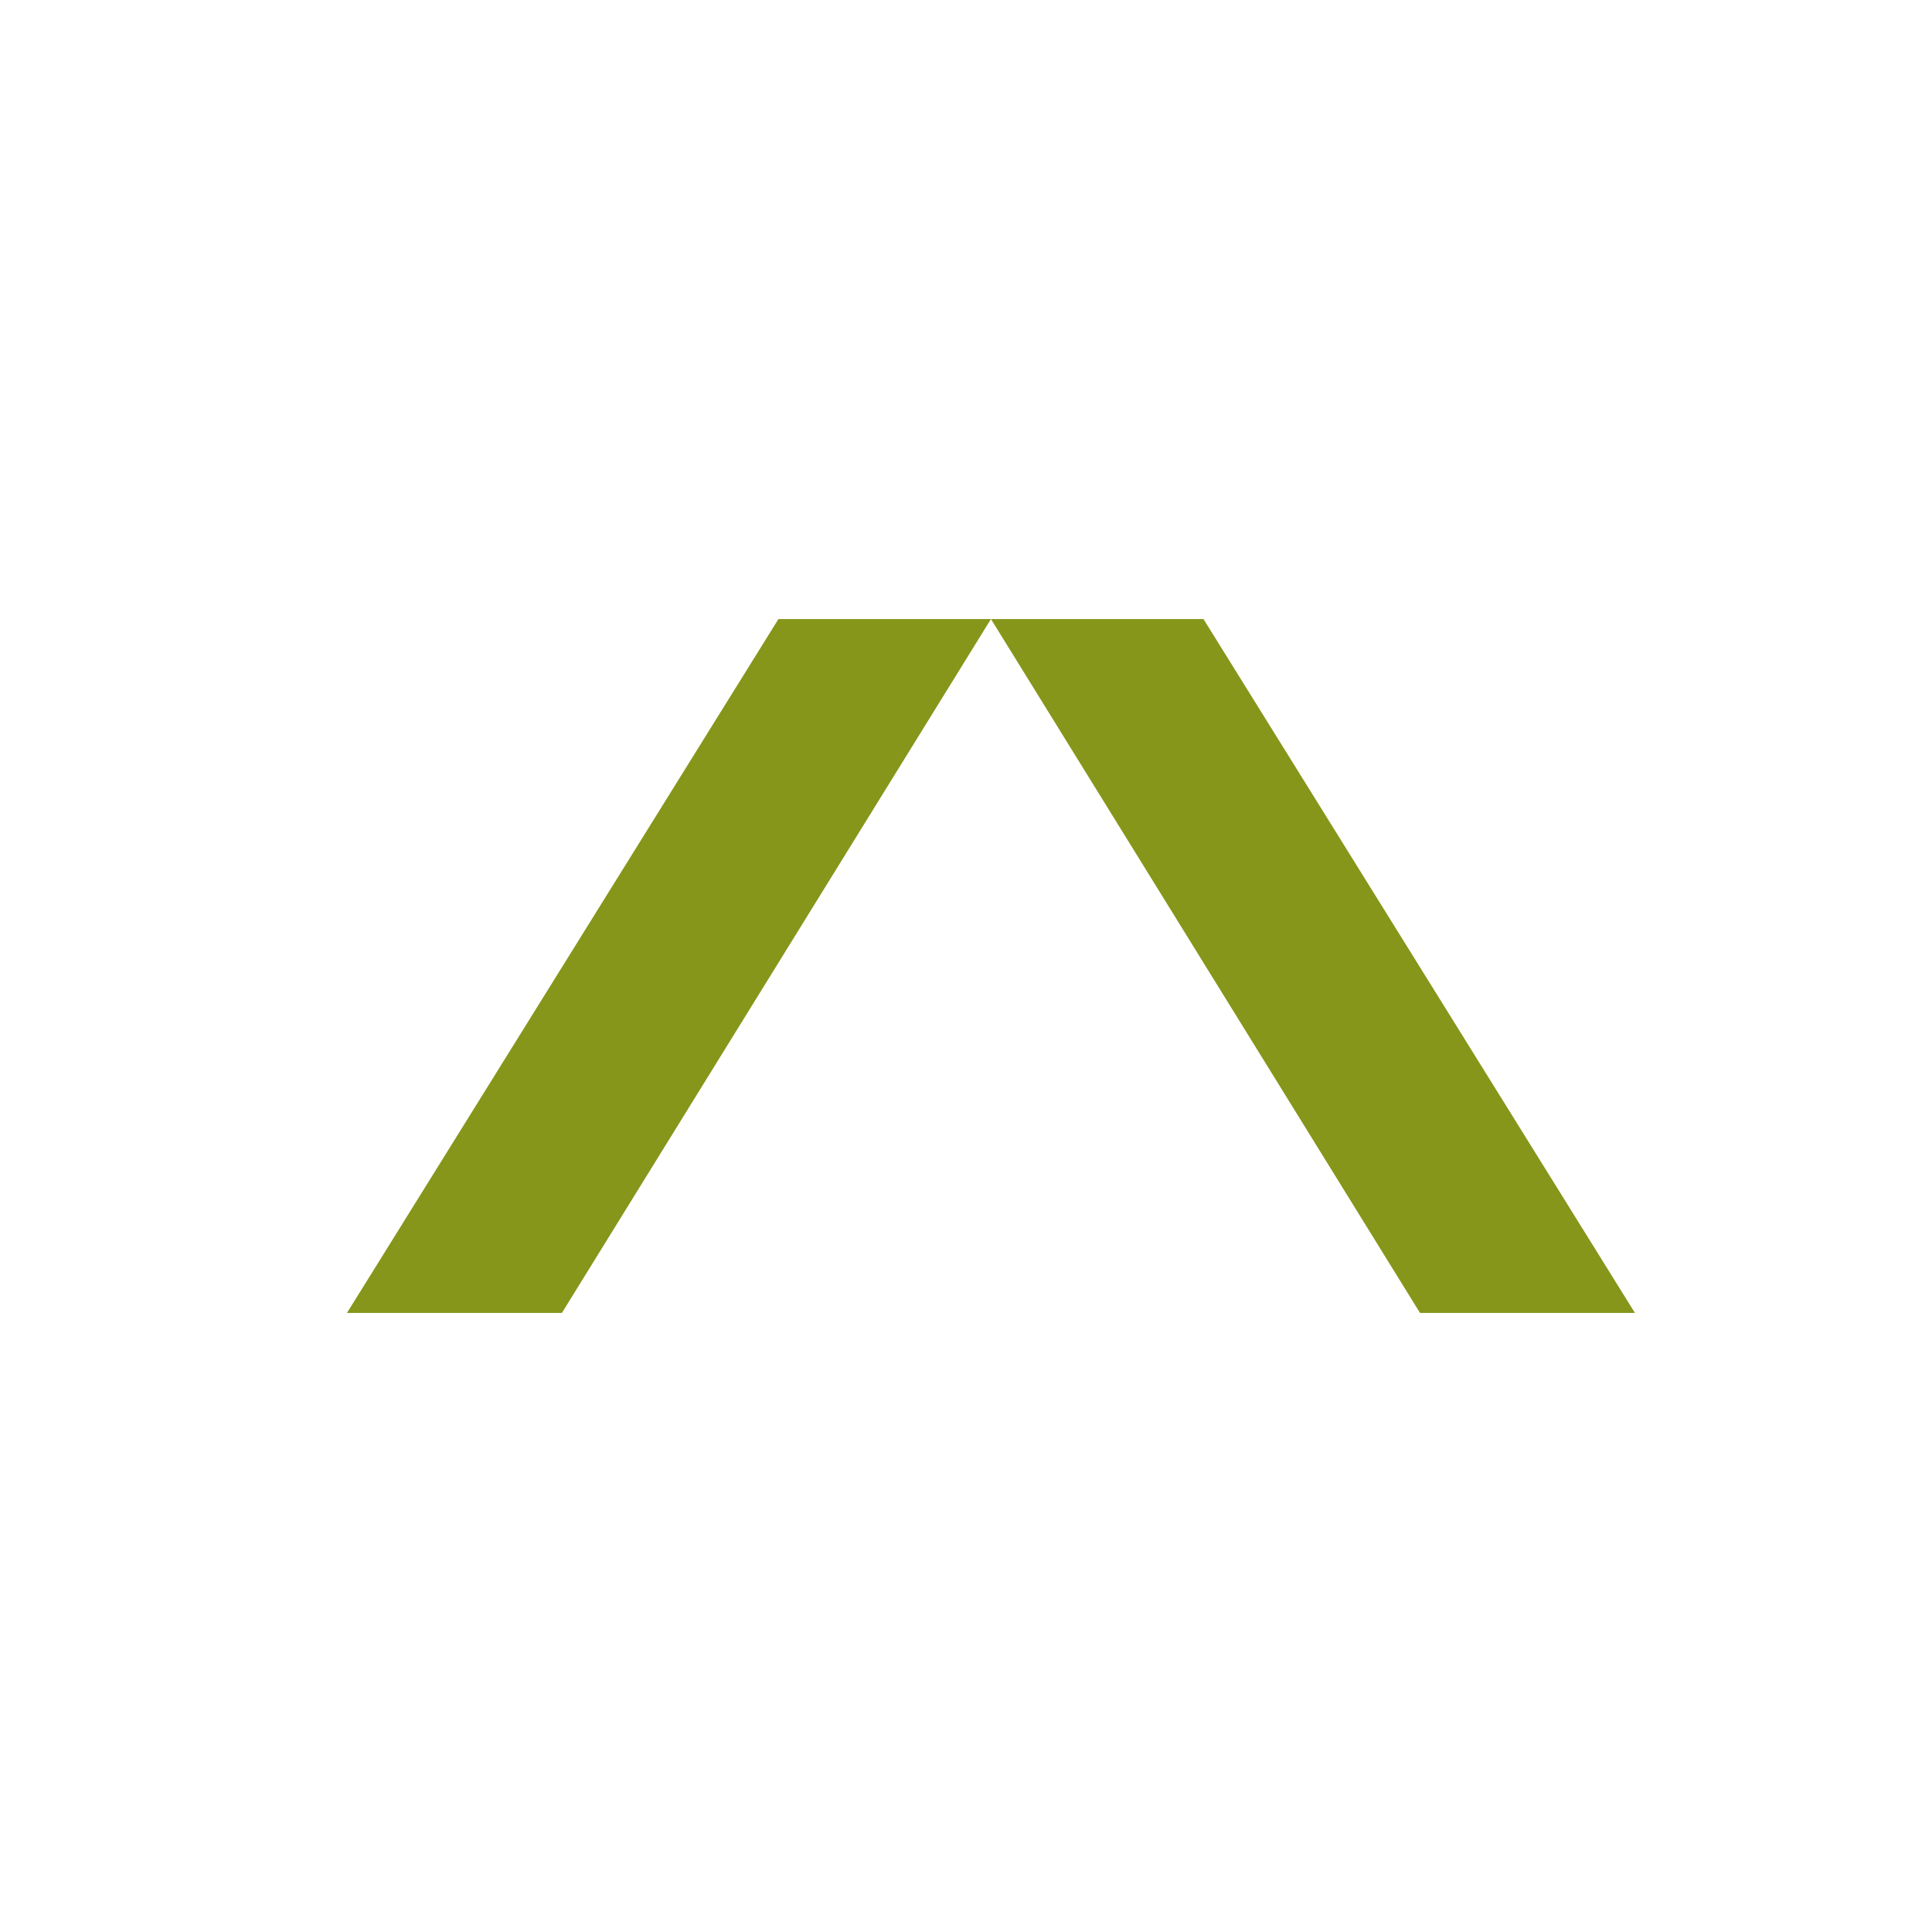
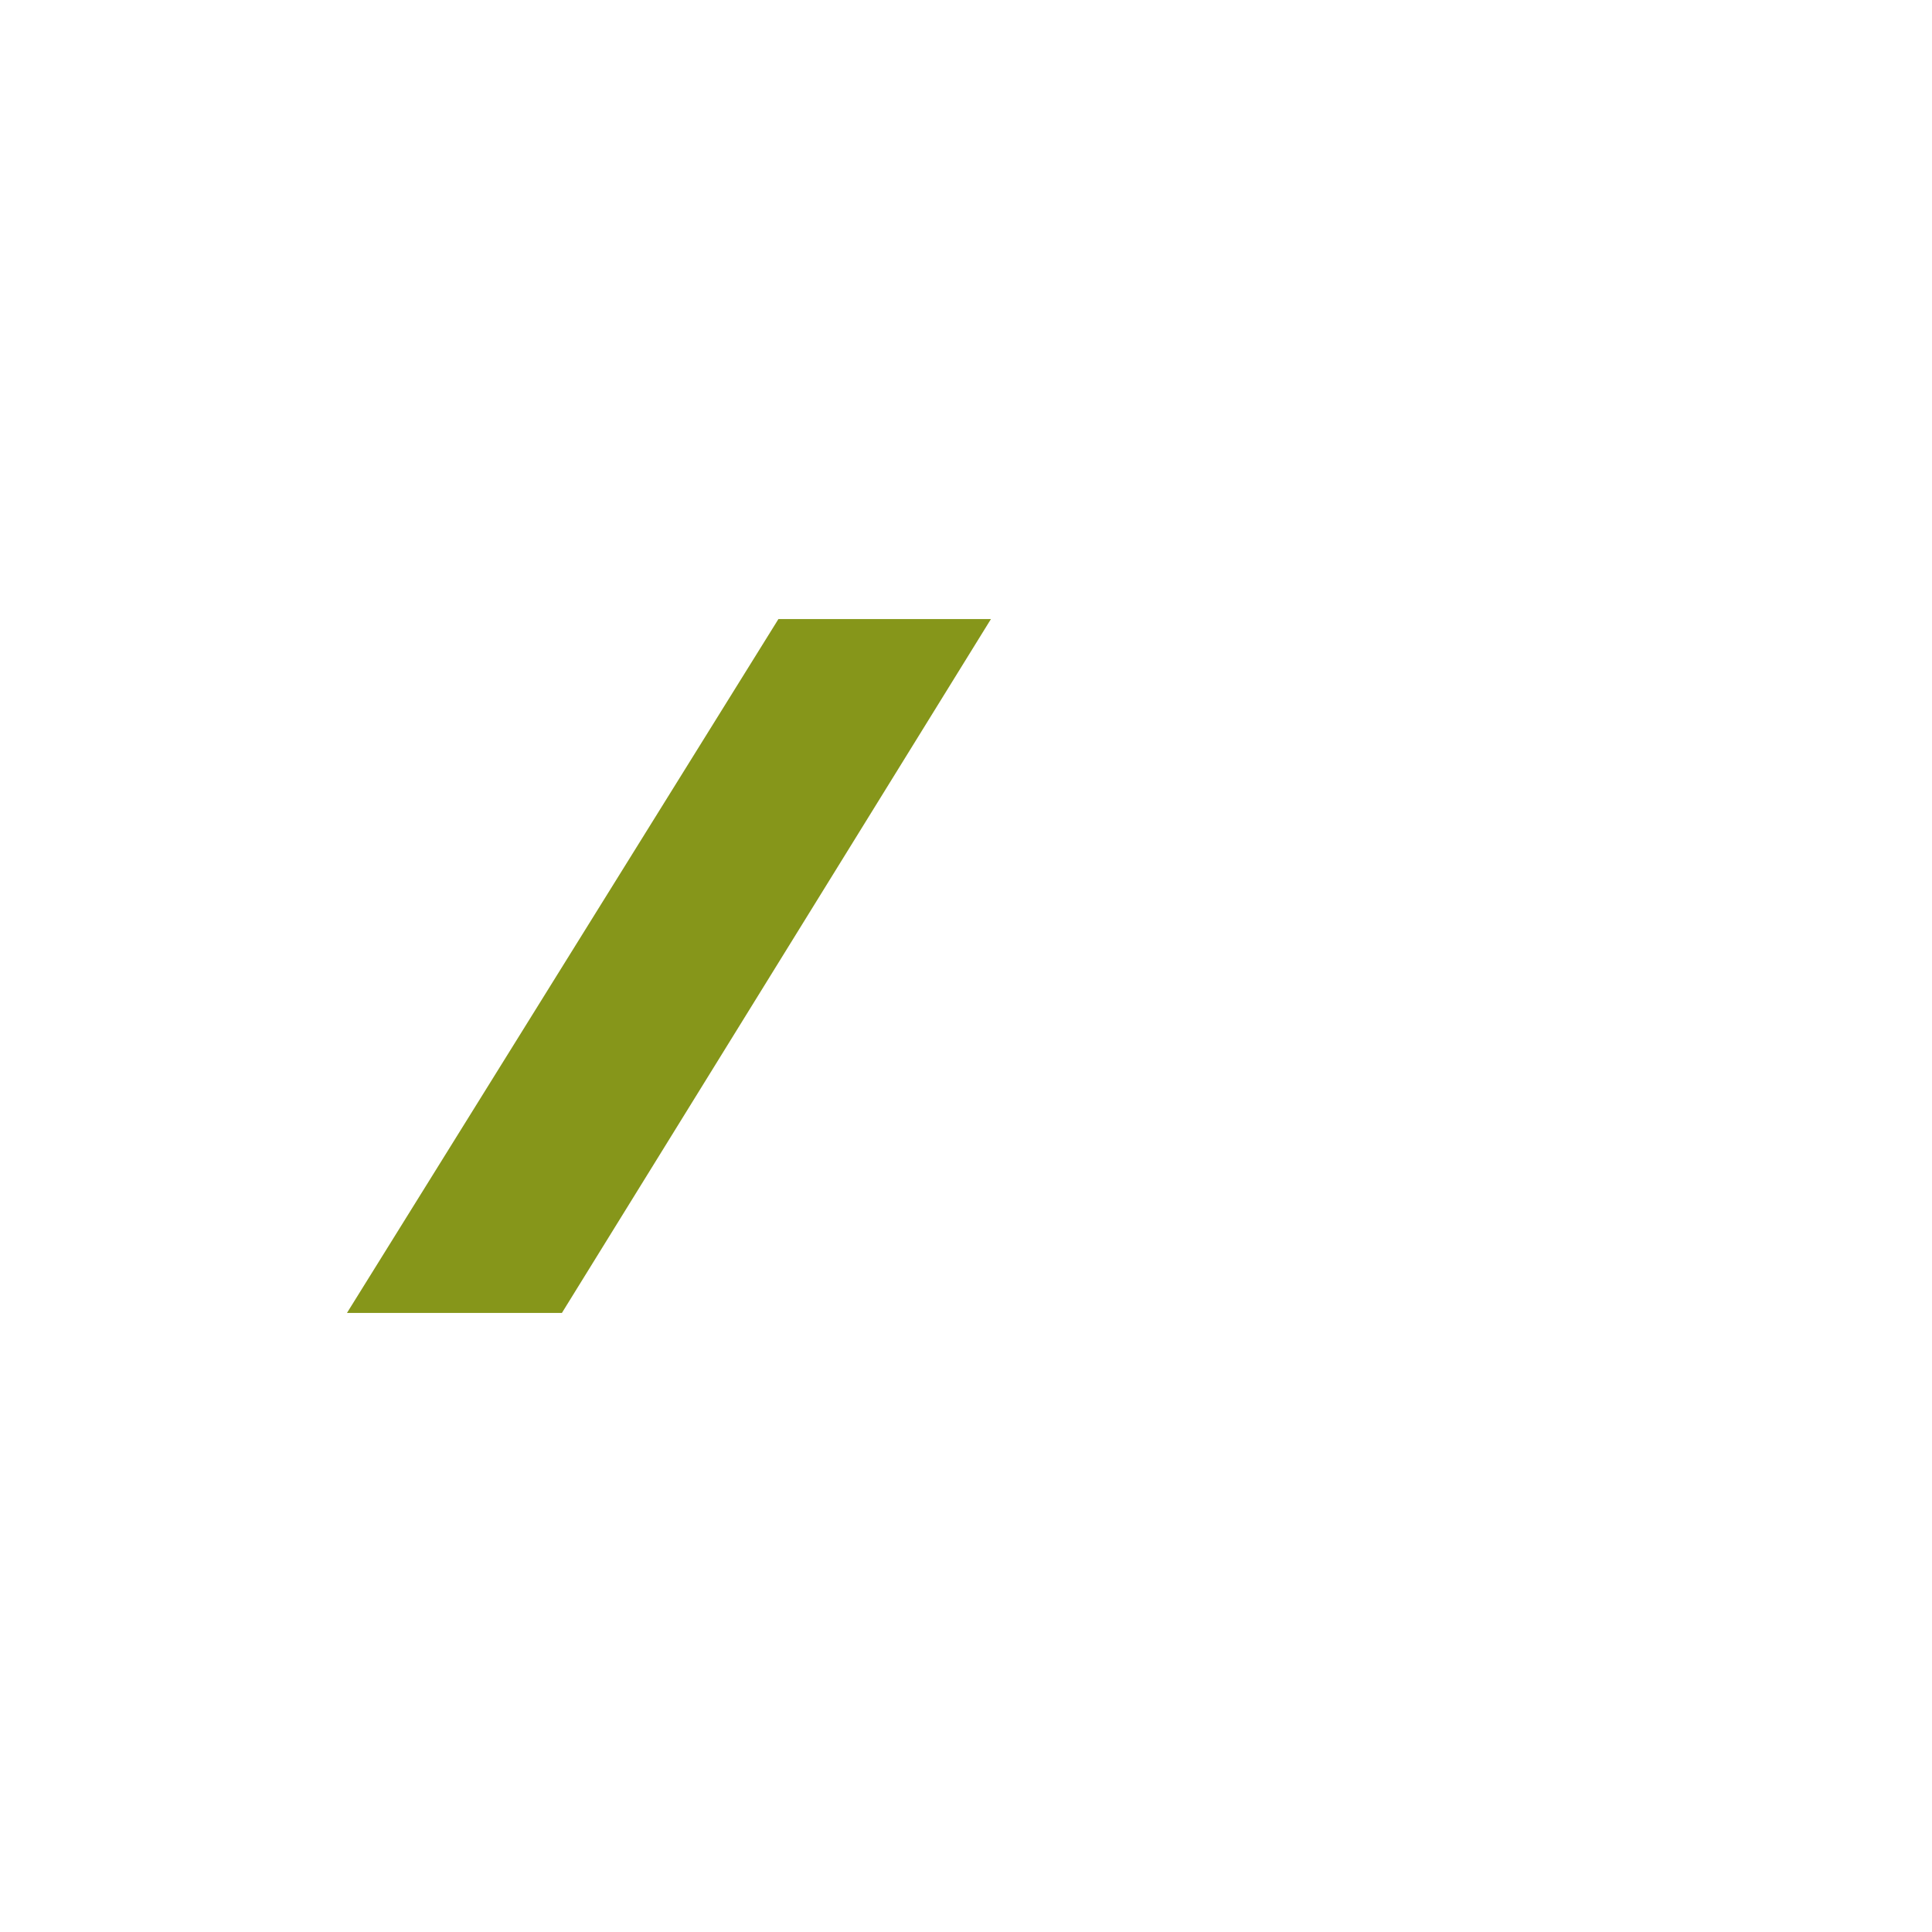
<svg xmlns="http://www.w3.org/2000/svg" width="24" height="24" viewBox="0 0 24 24" fill="none">
-   <path d="M17.64 16.31L20.31 16.31L14.95 7.69L12.31 7.69L17.64 16.31Z" fill="#86961A" />
  <path d="M6.98 16.31L4.31 16.31L9.67 7.69L12.31 7.69L6.98 16.31Z" fill="#86961A" />
</svg>